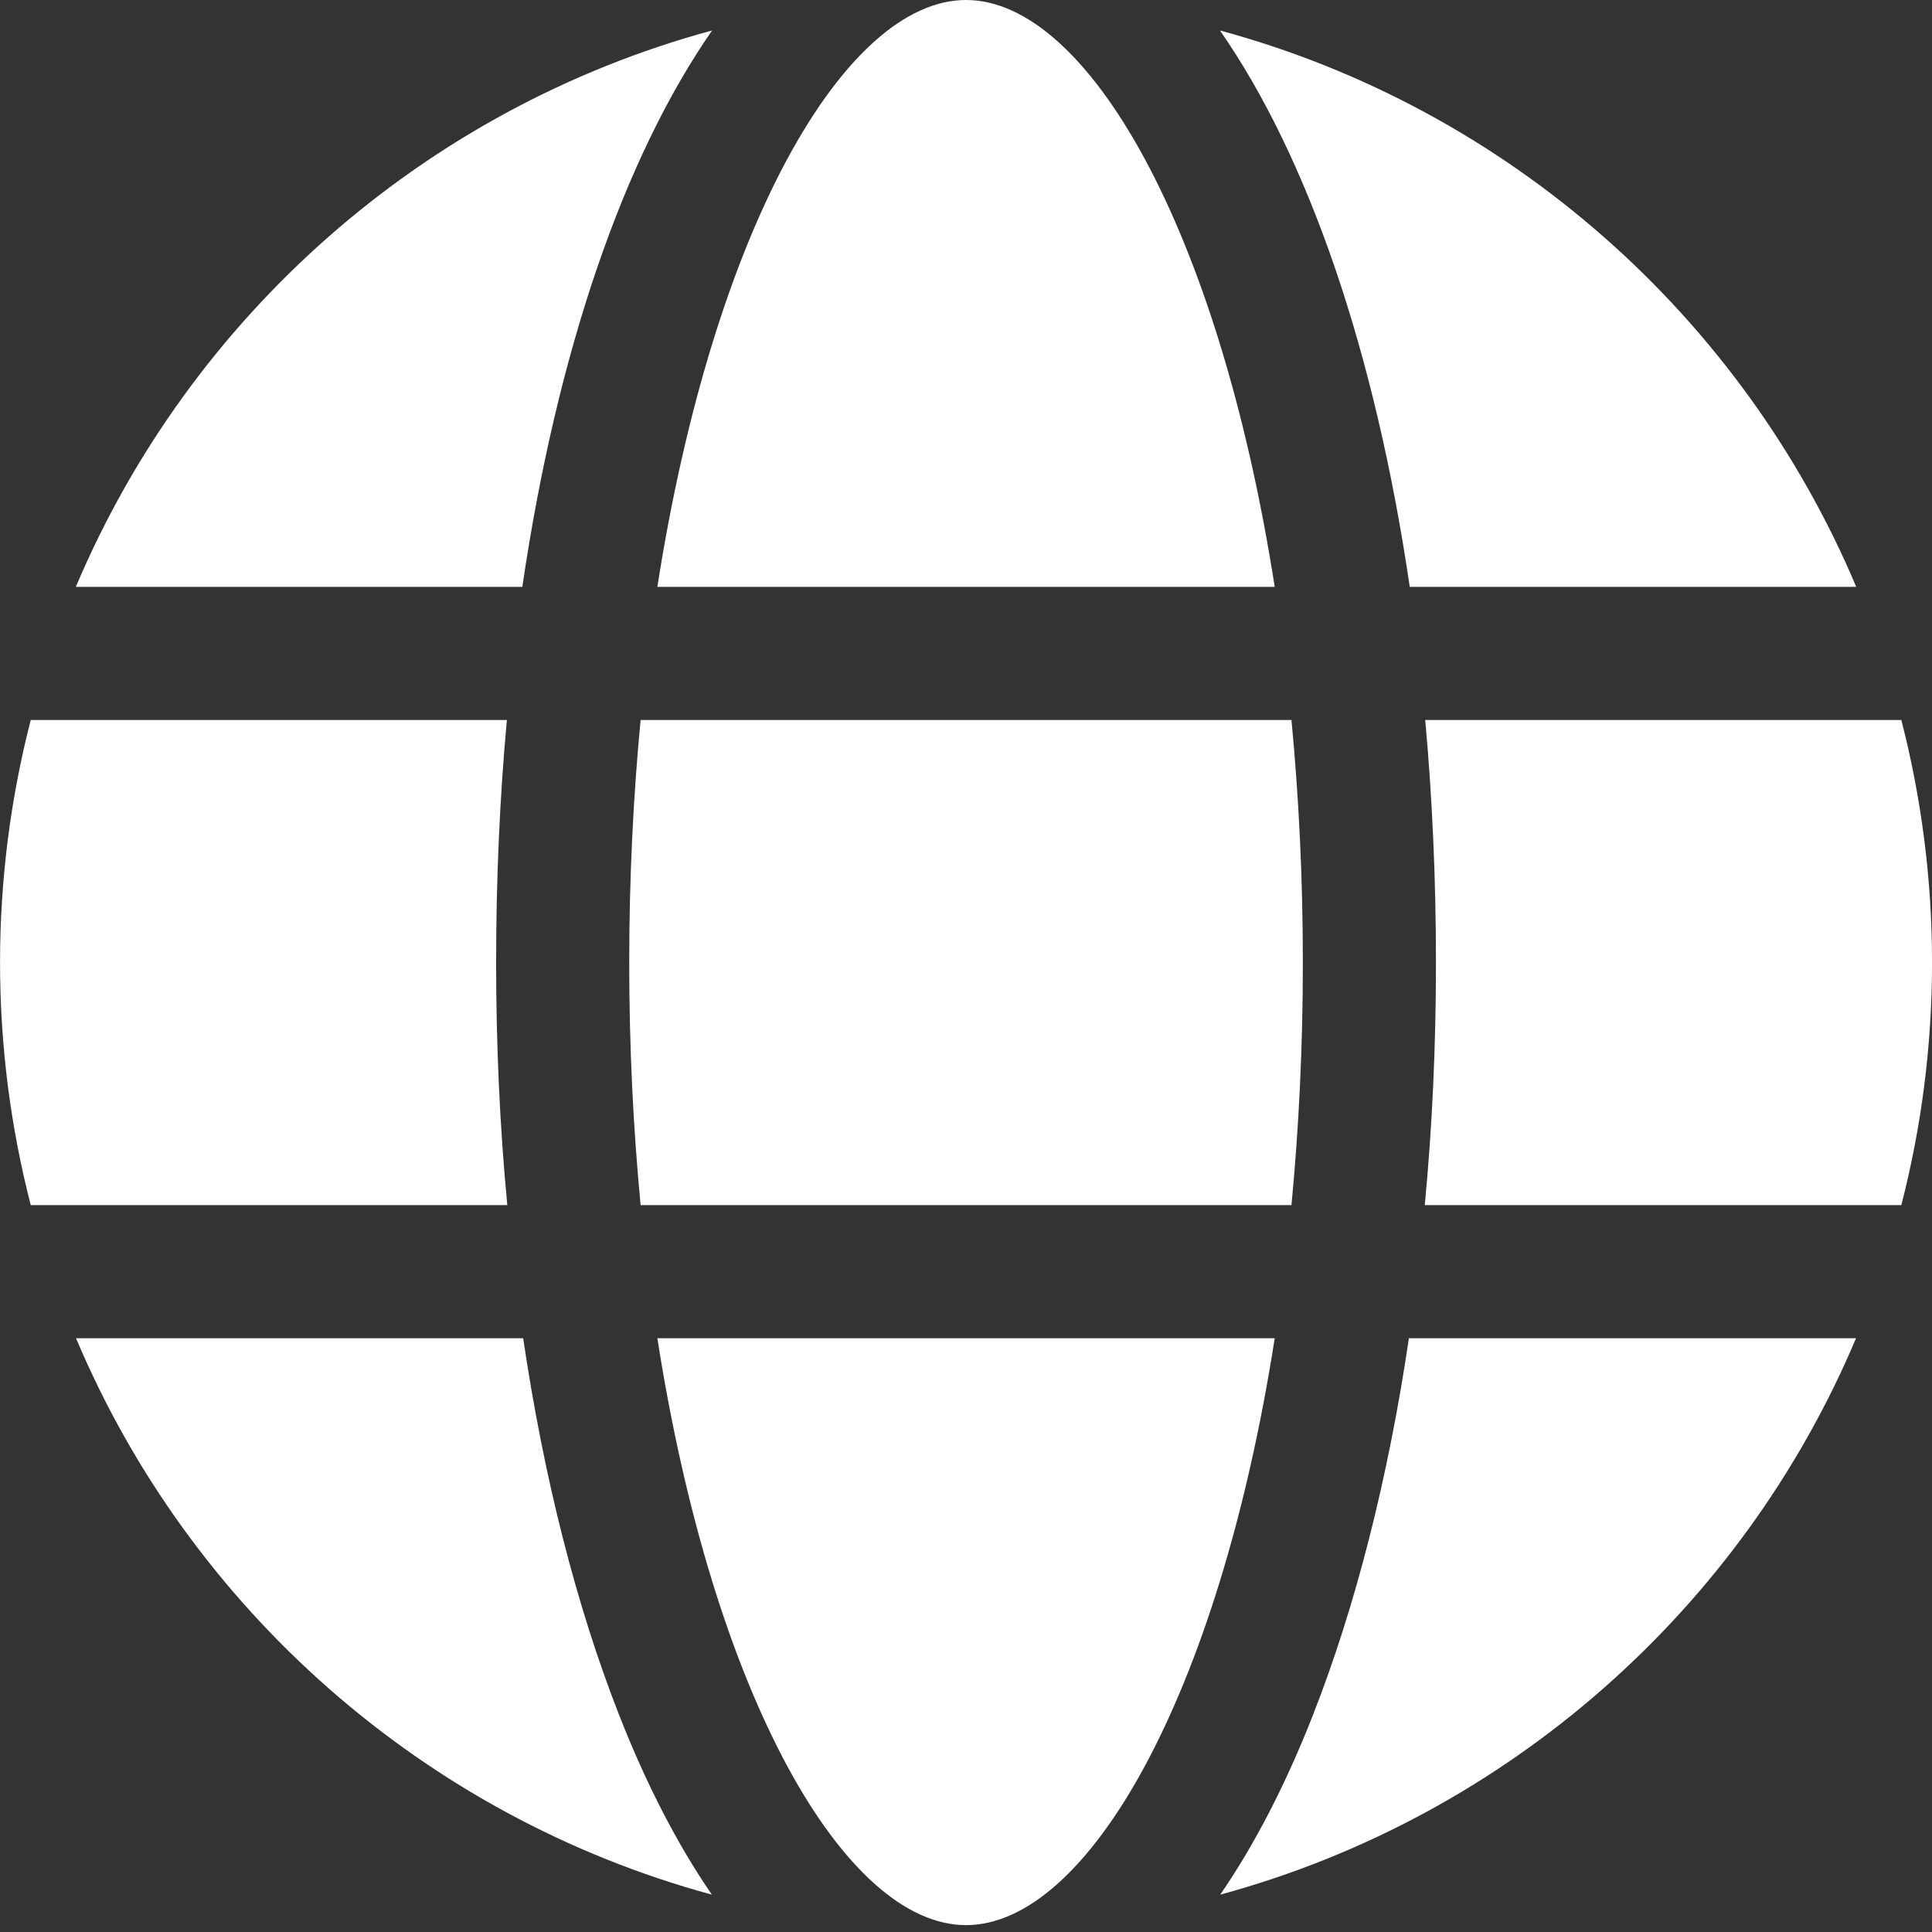
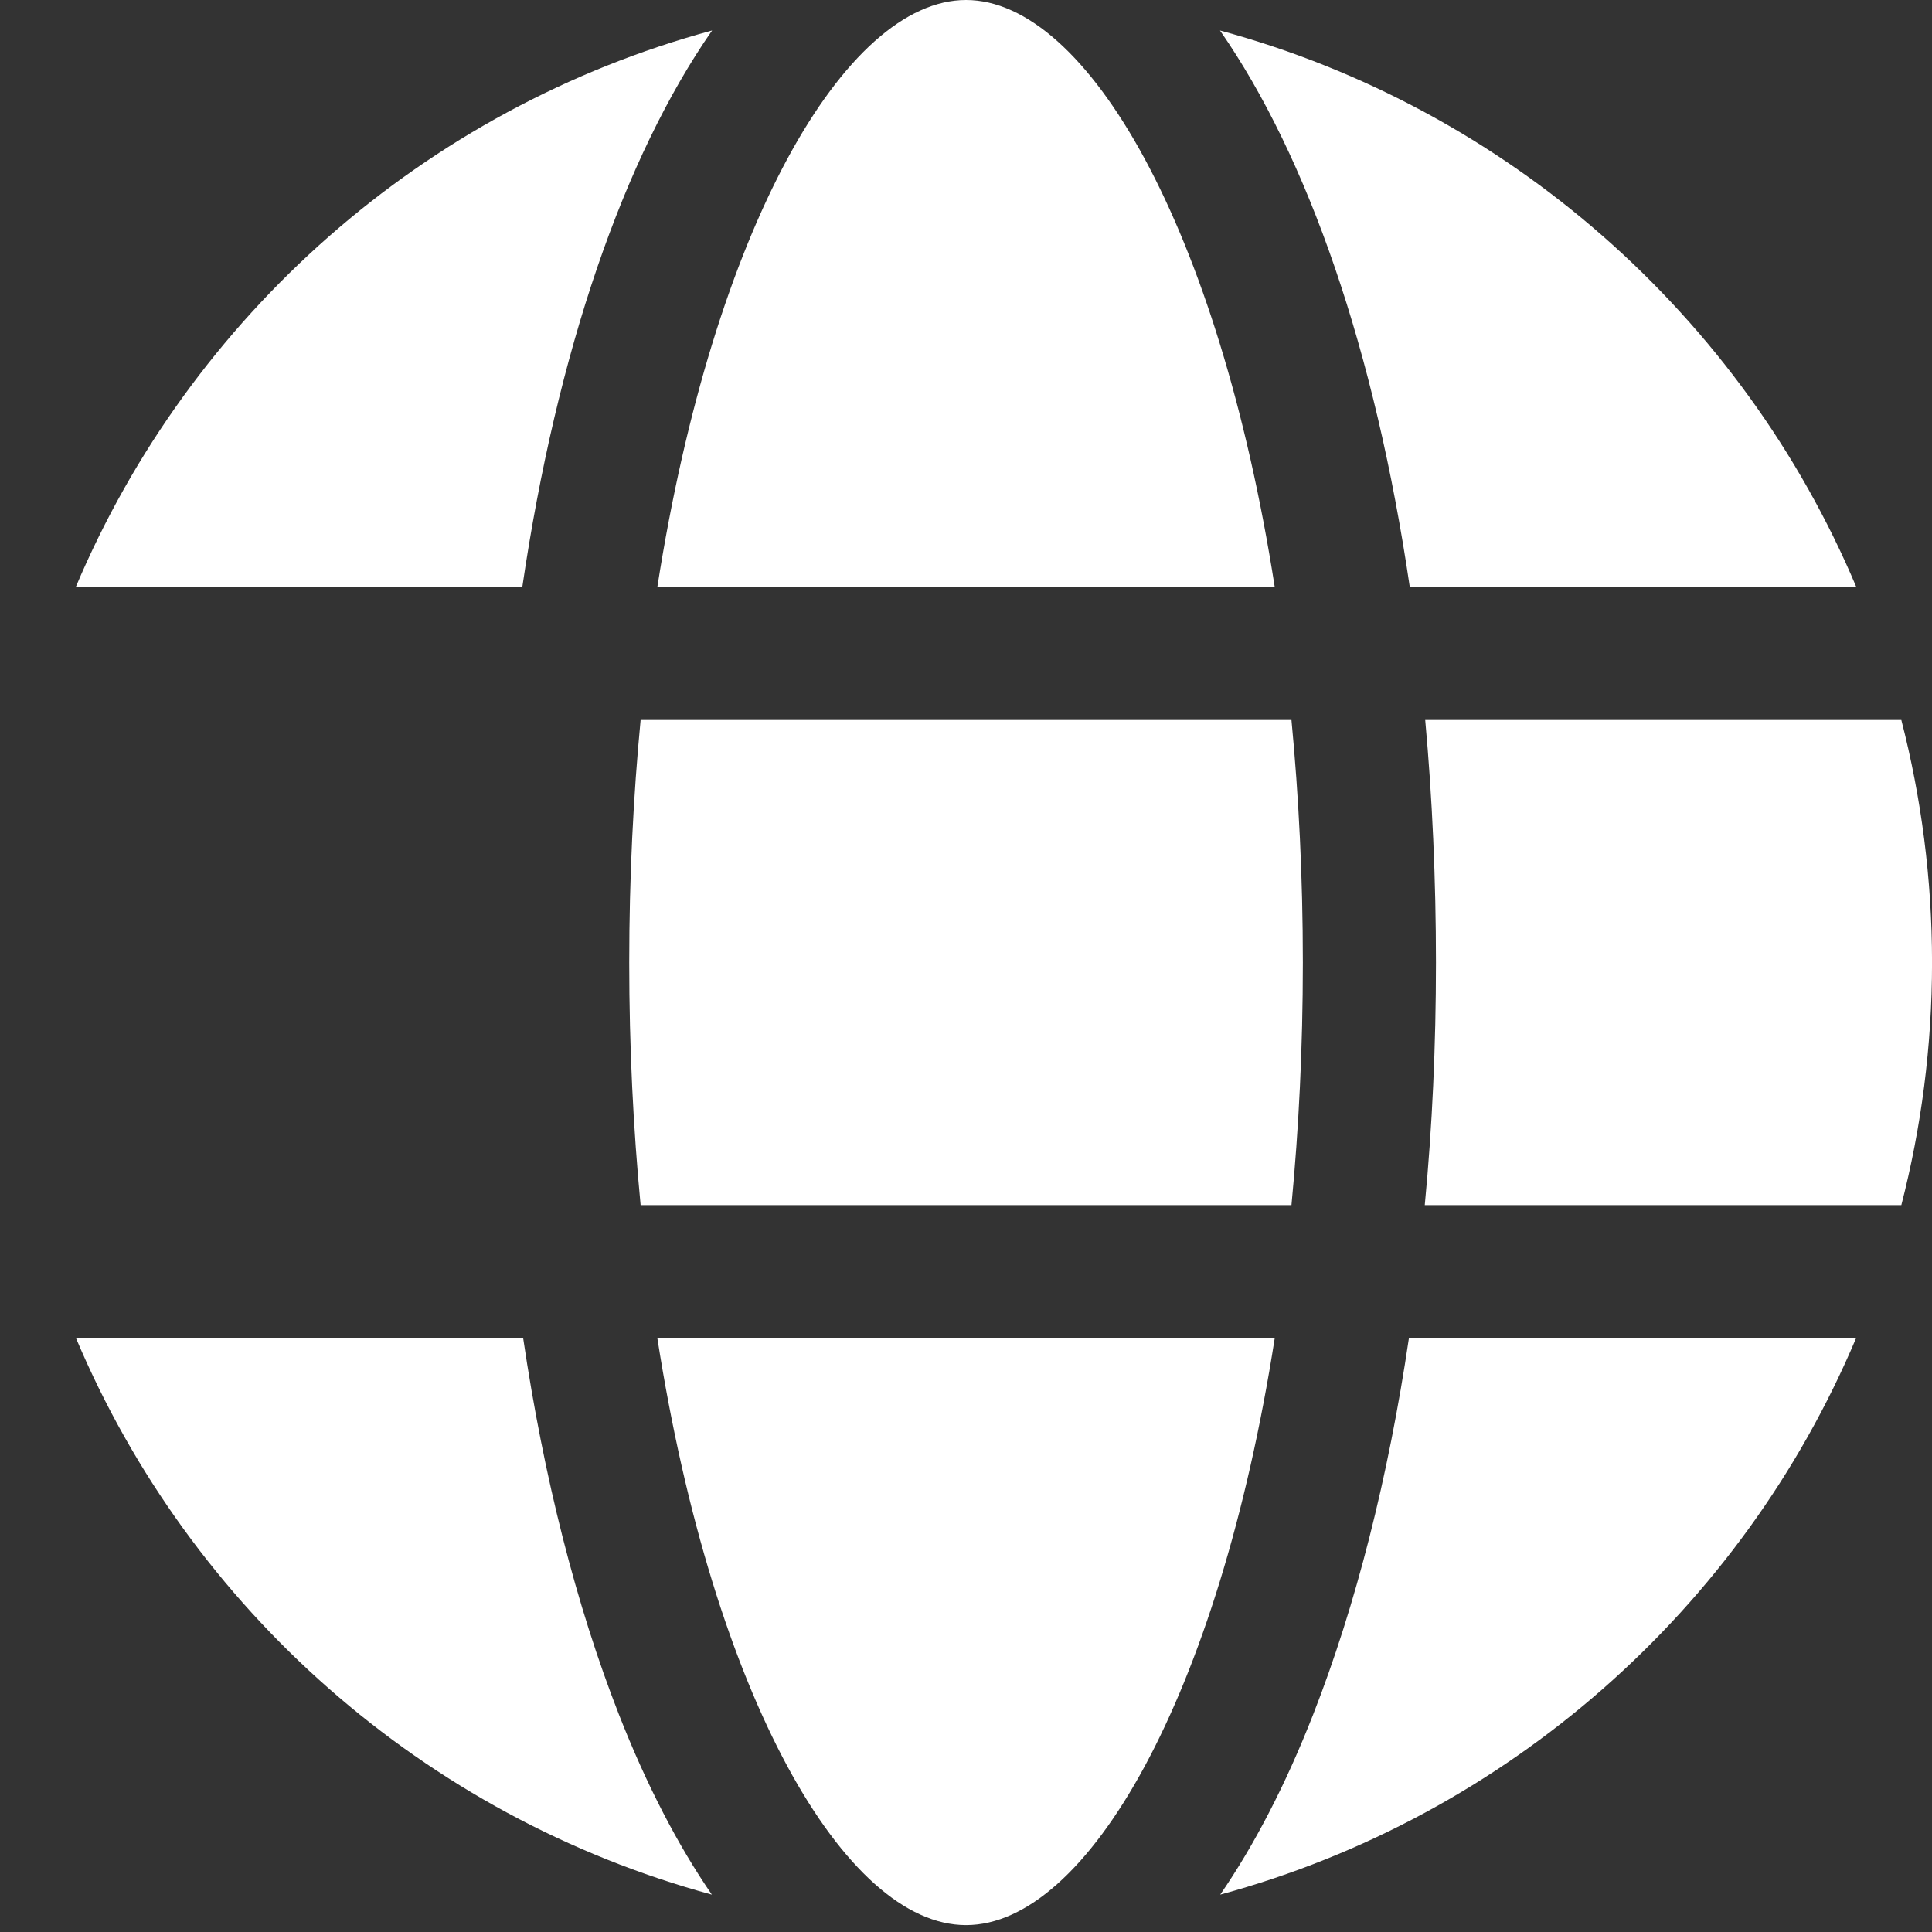
<svg xmlns="http://www.w3.org/2000/svg" width="48" height="48" viewBox="0 0 48 48" fill="none">
  <rect x="0" y="0" width="48" height="48" fill="#333333" stroke="none" />
  <path d="M15.377 42.597C16.06 44.341 16.838 45.84 17.686 47.072C10.545 45.131 4.726 39.973 1.889 33.248H12.998C13.51 36.709 14.316 39.888 15.377 42.597Z" fill="white" />
  <path d="M31.67 33.248C30.278 42.16 27.009 47.829 24.001 47.829C20.993 47.829 17.724 42.16 16.332 33.248H31.67Z" fill="white" />
  <path d="M46.113 33.248C43.276 39.973 37.457 45.131 30.316 47.072C31.164 45.84 31.942 44.341 32.625 42.597C33.686 39.888 34.492 36.709 35.004 33.248H46.113Z" fill="white" />
  <path d="M12.977 14.581H1.884C4.726 7.856 10.545 2.693 17.692 0.757C15.5 3.909 13.836 8.731 12.977 14.581Z" fill="white" />
  <path d="M16.332 14.581C17.724 5.669 20.993 0 24.001 0C27.009 0 30.278 5.669 31.67 14.581H16.332Z" fill="white" />
  <path d="M35.025 14.581C34.166 8.731 32.502 3.909 30.31 0.757C37.457 2.693 43.281 7.856 46.118 14.581H35.025Z" fill="white" />
-   <path d="M12.326 23.915C12.326 25.968 12.417 27.989 12.604 29.941H0.764C0.268 28.016 0.001 25.995 0.001 23.915C0.001 21.835 0.268 19.813 0.764 17.888H12.593C12.417 19.813 12.326 21.829 12.326 23.915Z" fill="white" />
  <path d="M32.086 17.888C32.268 19.787 32.369 21.803 32.369 23.915C32.369 26.027 32.268 28.043 32.086 29.941H15.916C15.734 28.043 15.633 26.027 15.633 23.915C15.633 21.803 15.734 19.787 15.916 17.888H32.086Z" fill="white" />
  <path d="M48.001 23.915C48.001 25.995 47.734 28.016 47.238 29.941H35.398C35.585 27.989 35.676 25.968 35.676 23.915C35.676 21.861 35.585 19.813 35.409 17.888H47.238C47.734 19.813 48.001 21.835 48.001 23.915Z" fill="white" />
</svg>